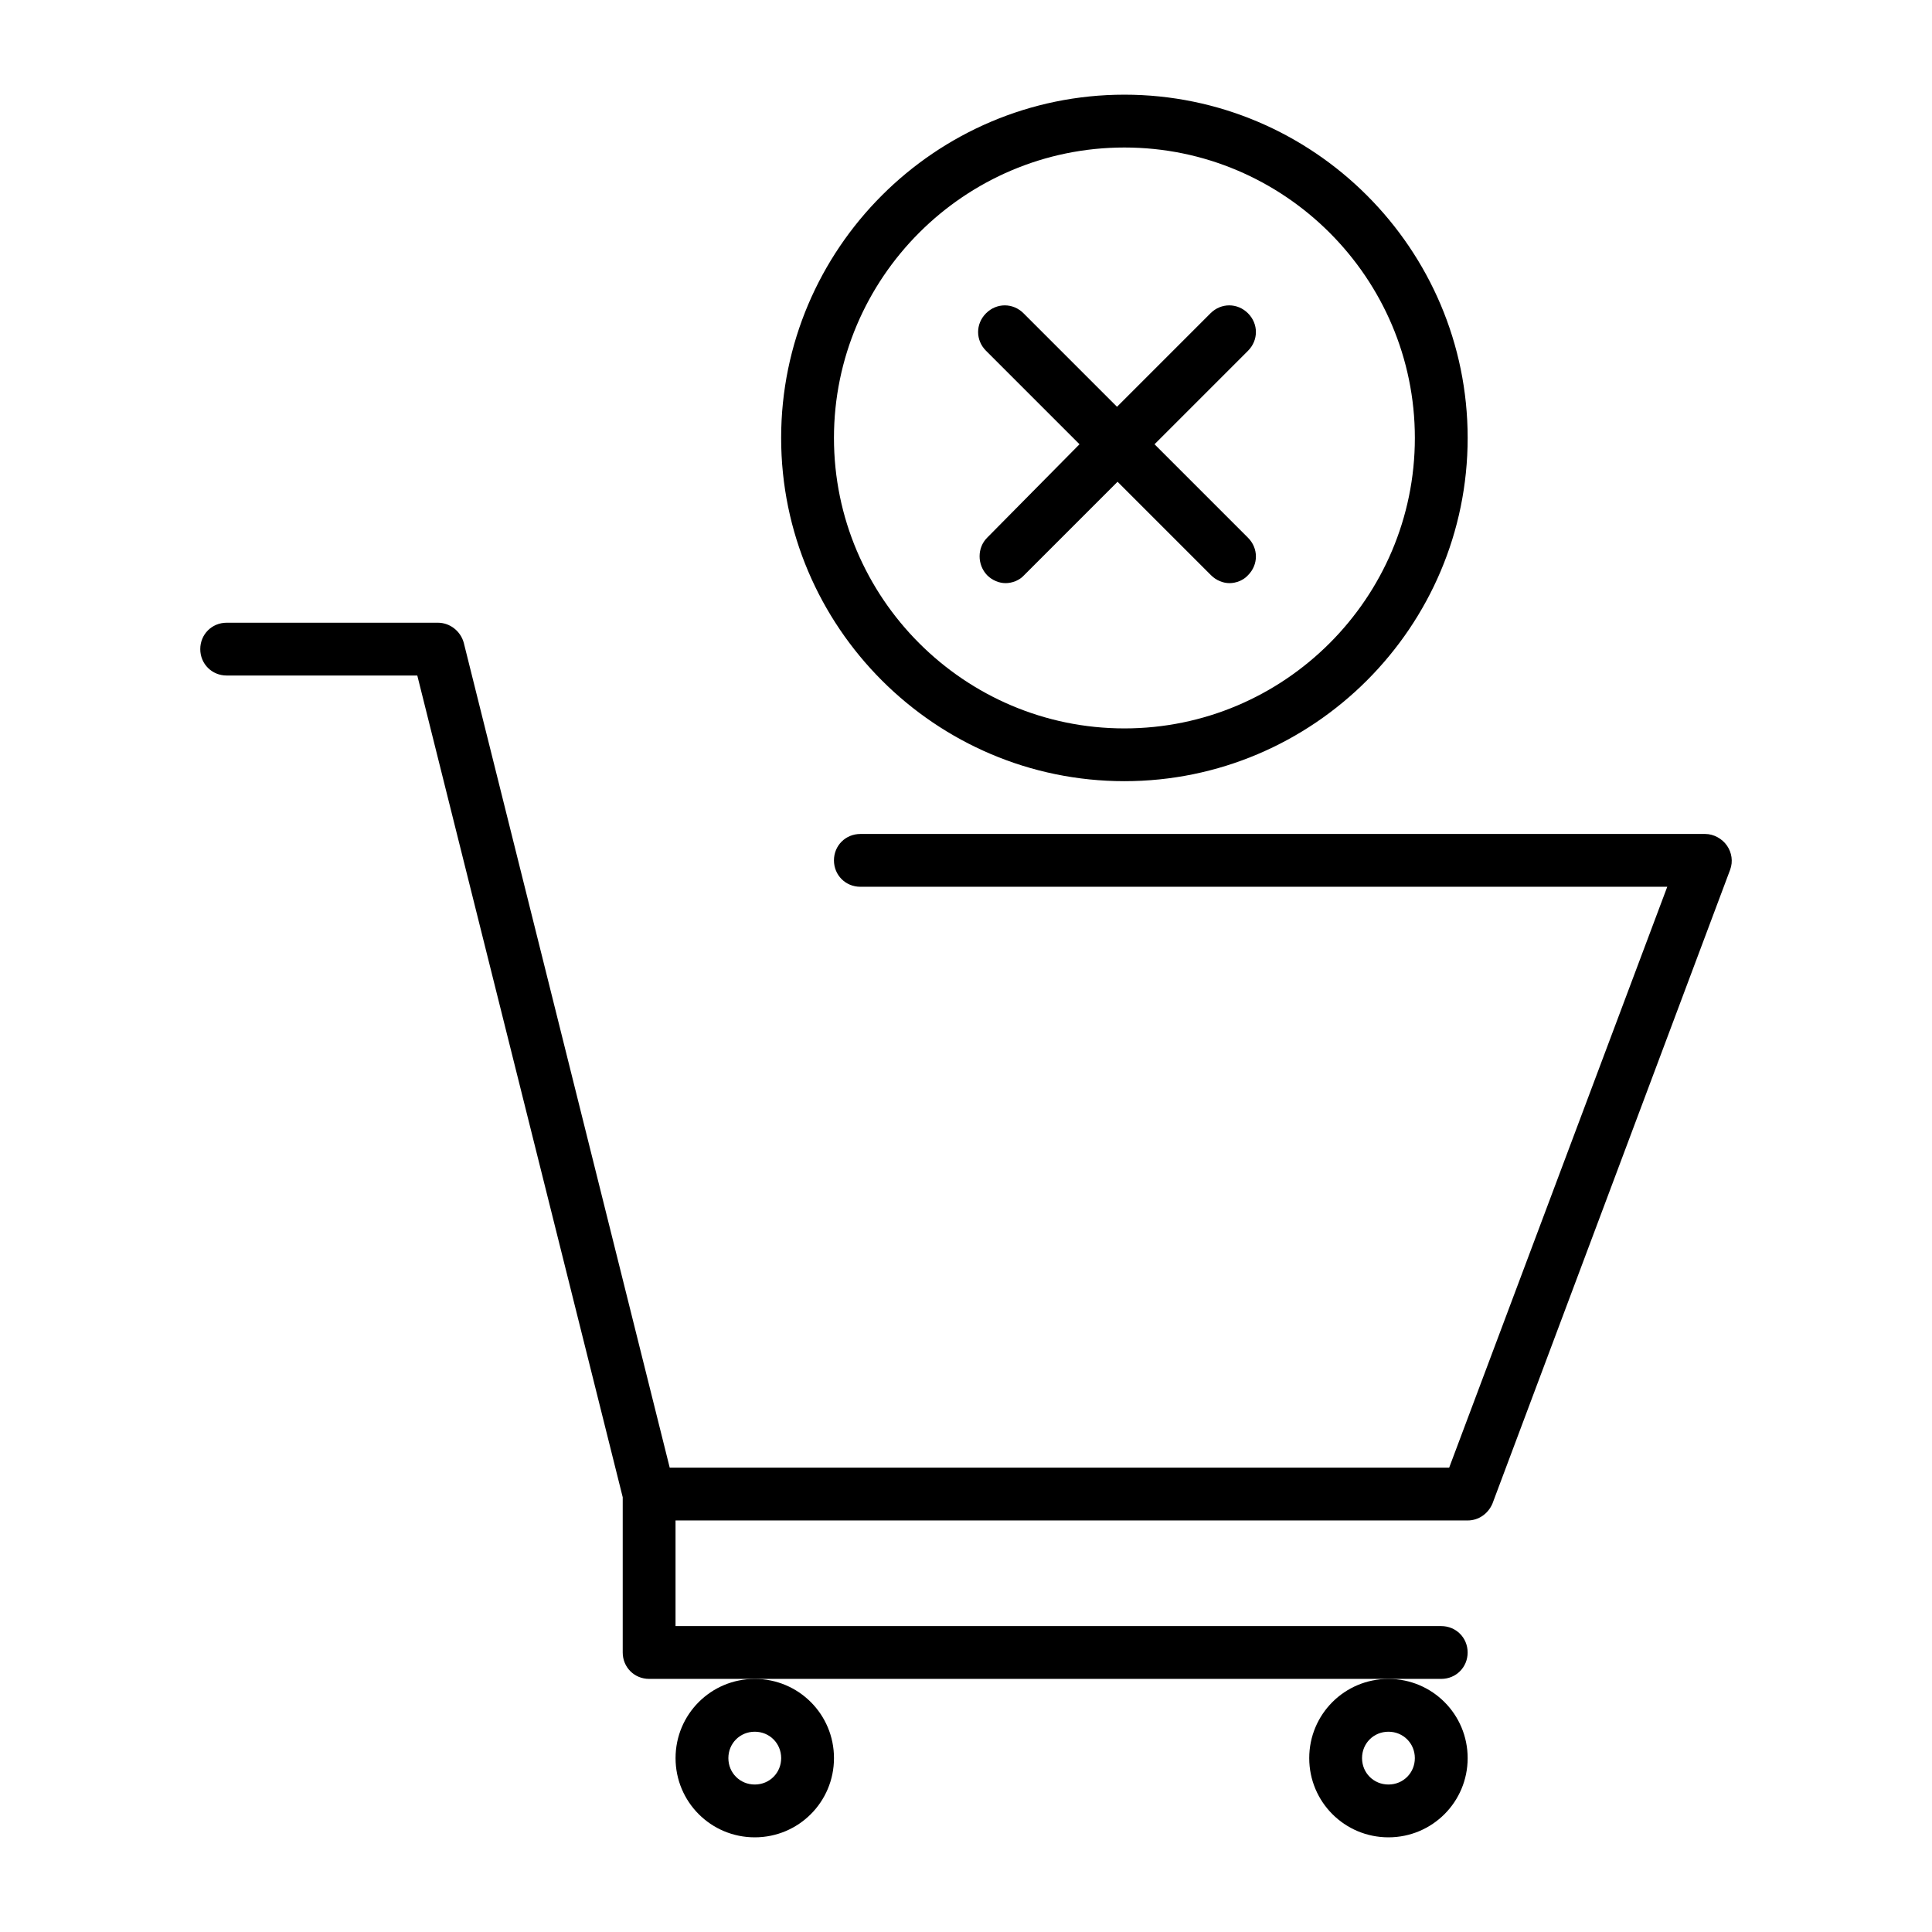
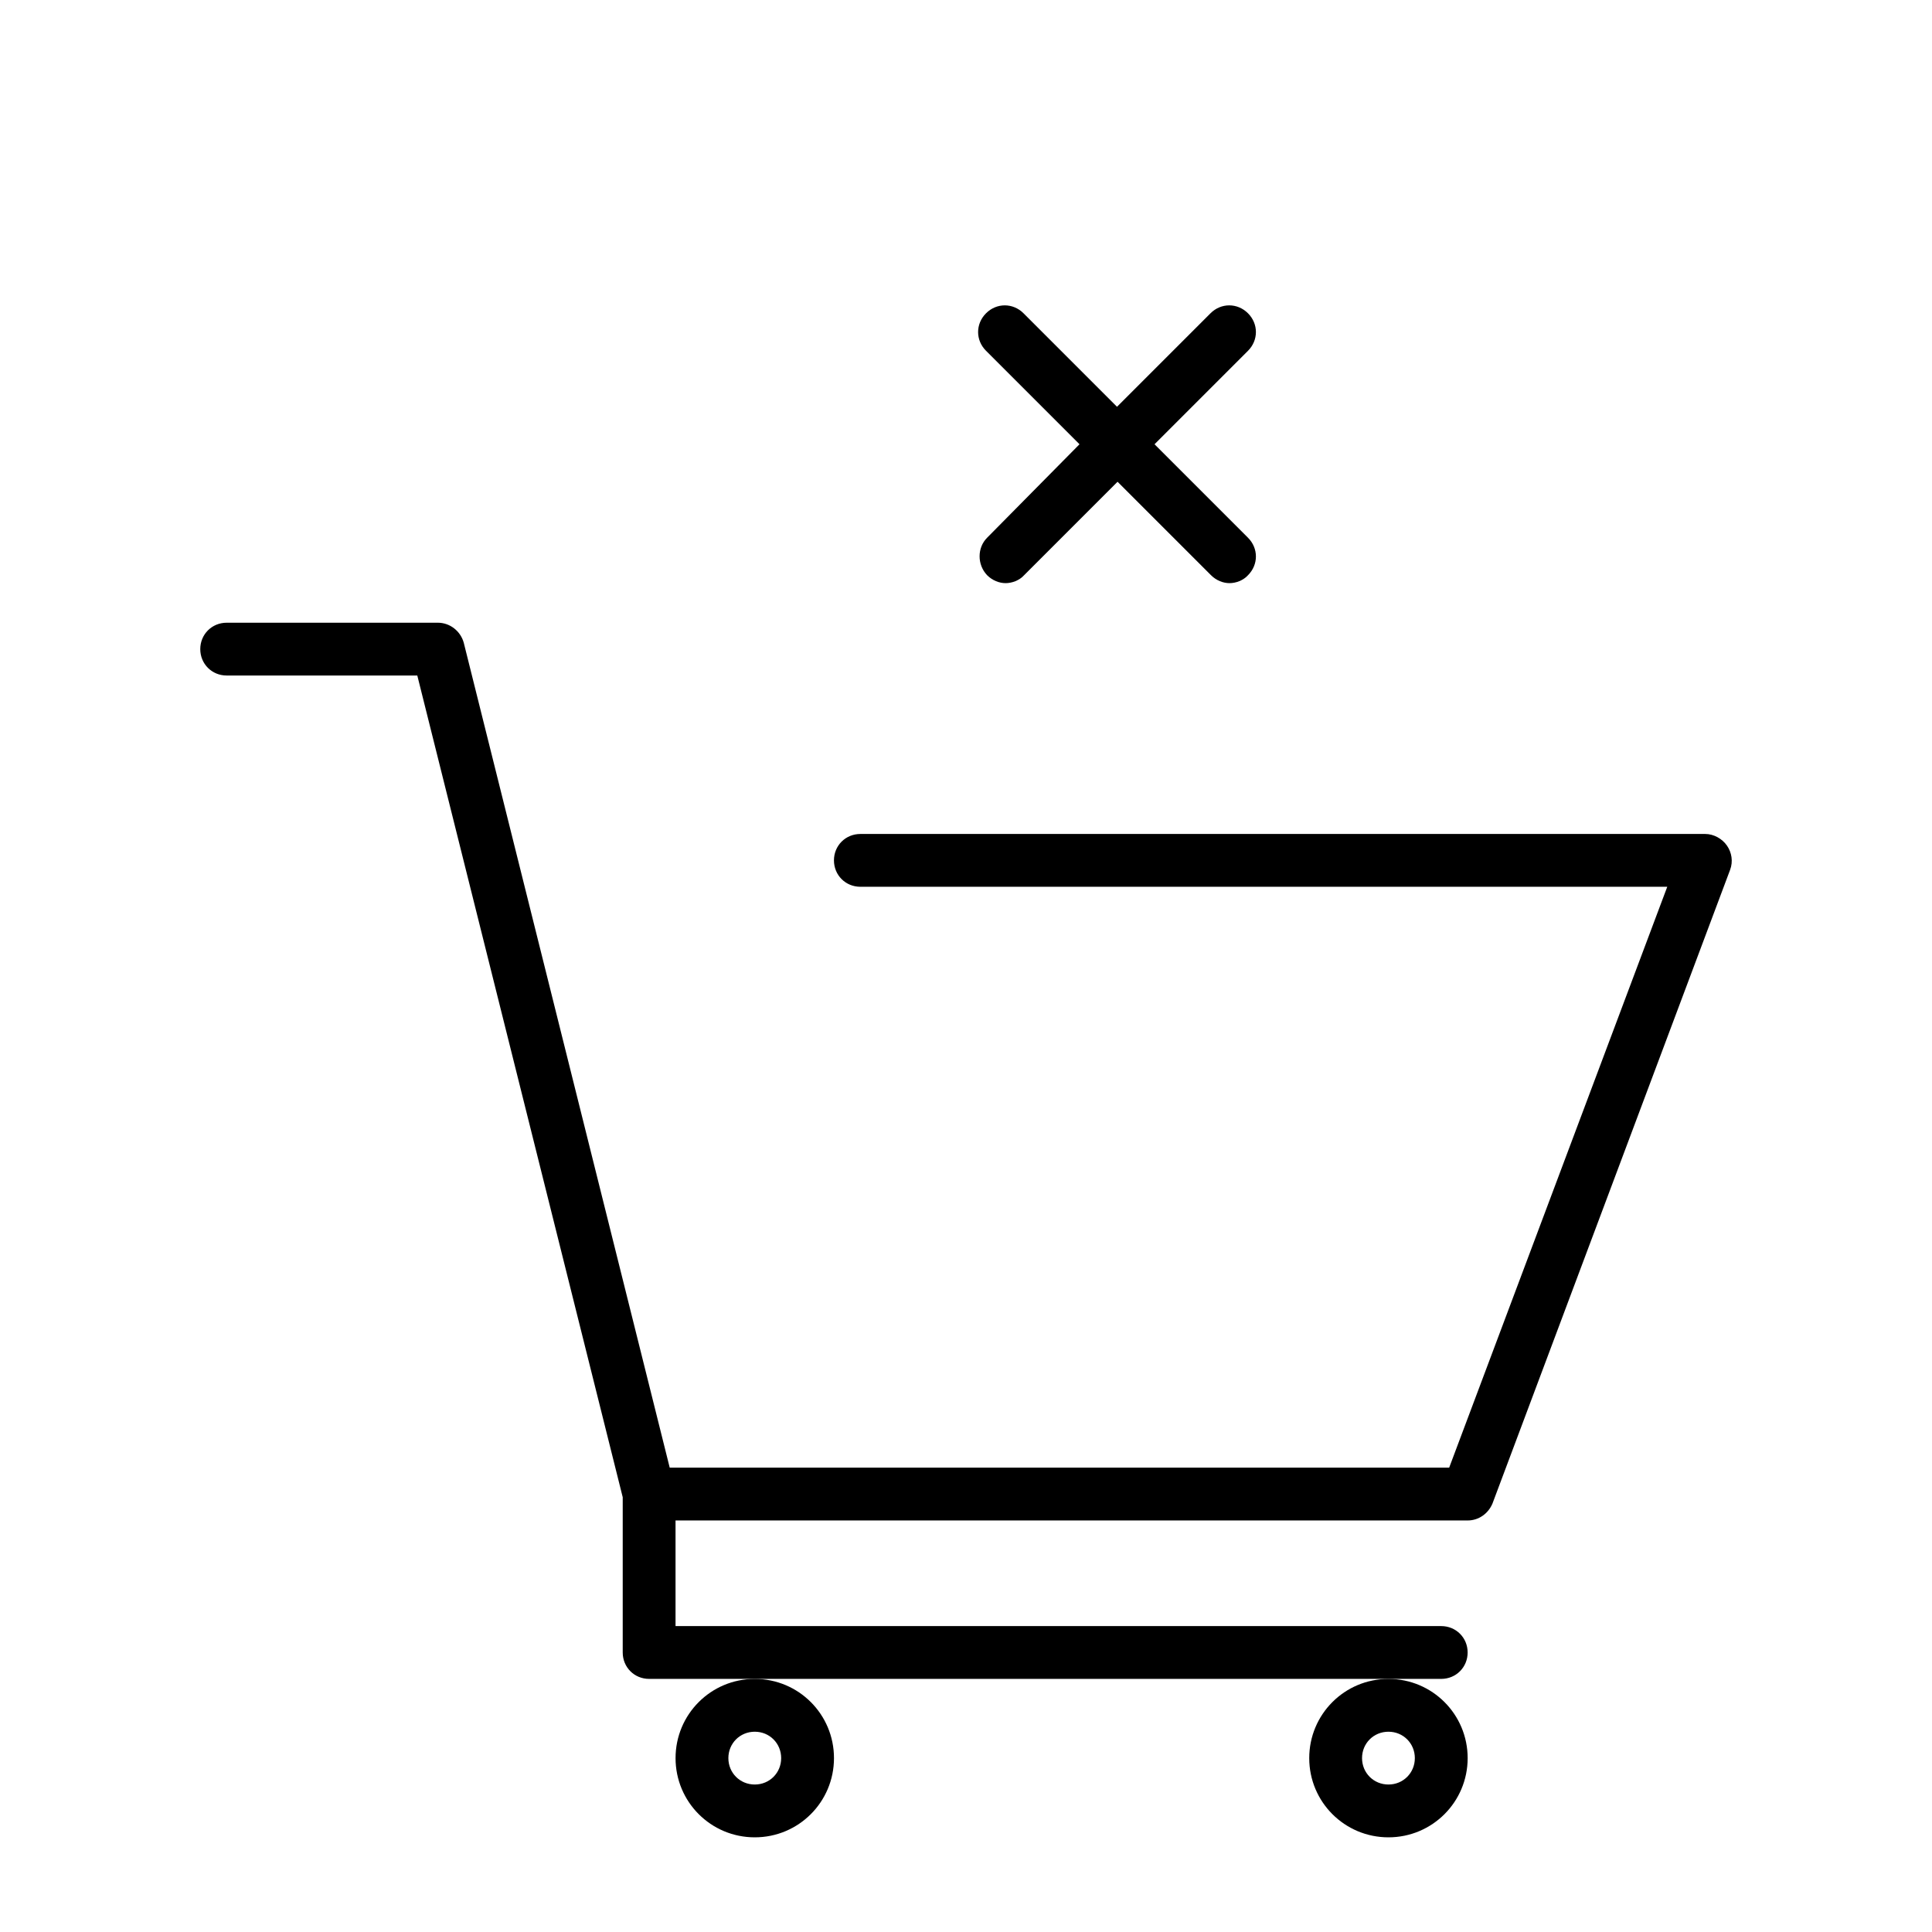
<svg xmlns="http://www.w3.org/2000/svg" fill="#000000" width="800px" height="800px" version="1.1" viewBox="144 144 512 512">
  <g>
    <path d="m405.6 296.44c1.398 1.398 3.219 2.098 4.898 2.098 1.68 0 3.637-0.699 4.898-2.098l24.77-24.77 24.77 24.77c1.398 1.398 3.219 2.098 4.898 2.098 1.68 0 3.637-0.699 4.898-2.098 2.801-2.801 2.801-7.137 0-9.938l-24.77-24.77 24.77-24.77c2.801-2.801 2.801-7.137 0-9.938-2.801-2.801-7.137-2.801-9.938 0l-24.773 24.773-24.773-24.773c-2.801-2.801-7.137-2.801-9.938 0-2.801 2.801-2.801 7.137 0 9.938l24.77 24.77-24.48 24.77c-2.66 2.66-2.66 7.141 0 9.938z" />
    <path d="m601.66 368.09c-1.258-1.82-3.5-3.078-5.738-3.078h-223.92c-3.918 0-6.996 3.078-6.996 6.996 0 3.918 3.078 6.996 6.996 6.996h213.84l-57.797 153.94-2.102 0.004h-204.46l-54.578-218.6c-0.84-3.078-3.641-5.32-6.859-5.32h-55.977c-3.918 0-6.996 3.078-6.996 6.996 0 3.918 3.078 6.996 6.996 6.996h50.52l54.438 217.76v41.148c0 3.918 3.078 6.996 6.996 6.996h209.92c3.918 0 6.996-3.078 6.996-6.996 0-3.918-3.078-6.996-6.996-6.996h-202.92v-27.988l202.92-0.004h6.996c2.938 0 5.457-1.82 6.578-4.477l62.977-167.94c0.84-2.238 0.422-4.617-0.836-6.438z" />
    <path d="m323.03 609.92c0 11.617 9.375 20.992 20.992 20.992 11.617 0 20.992-9.375 20.992-20.992 0-11.617-9.375-20.992-20.992-20.992-11.617 0-20.992 9.379-20.992 20.992zm20.992-6.996c3.918 0 6.996 3.078 6.996 6.996s-3.078 6.996-6.996 6.996-6.996-3.078-6.996-6.996 3.078-6.996 6.996-6.996z" />
    <path d="m490.96 609.92c0 11.617 9.375 20.992 20.992 20.992 11.617 0 20.992-9.375 20.992-20.992 0-11.617-9.375-20.992-20.992-20.992-11.617 0-20.992 9.379-20.992 20.992zm20.992-6.996c3.918 0 6.996 3.078 6.996 6.996s-3.078 6.996-6.996 6.996-6.996-3.078-6.996-6.996c-0.004-3.918 3.078-6.996 6.996-6.996z" />
-     <path d="m441.98 351.02c50.102 0 90.965-40.863 90.965-90.965 0-50.102-40.867-90.965-90.965-90.965-50.102 0-90.969 40.863-90.969 90.965 0 50.102 40.867 90.965 90.969 90.965zm0-167.93c42.402 0 76.973 34.566 76.973 76.973 0 42.402-34.566 76.973-76.973 76.973-42.402 0-76.973-34.566-76.973-76.973s34.566-76.973 76.973-76.973z" />
  </g>
</svg>